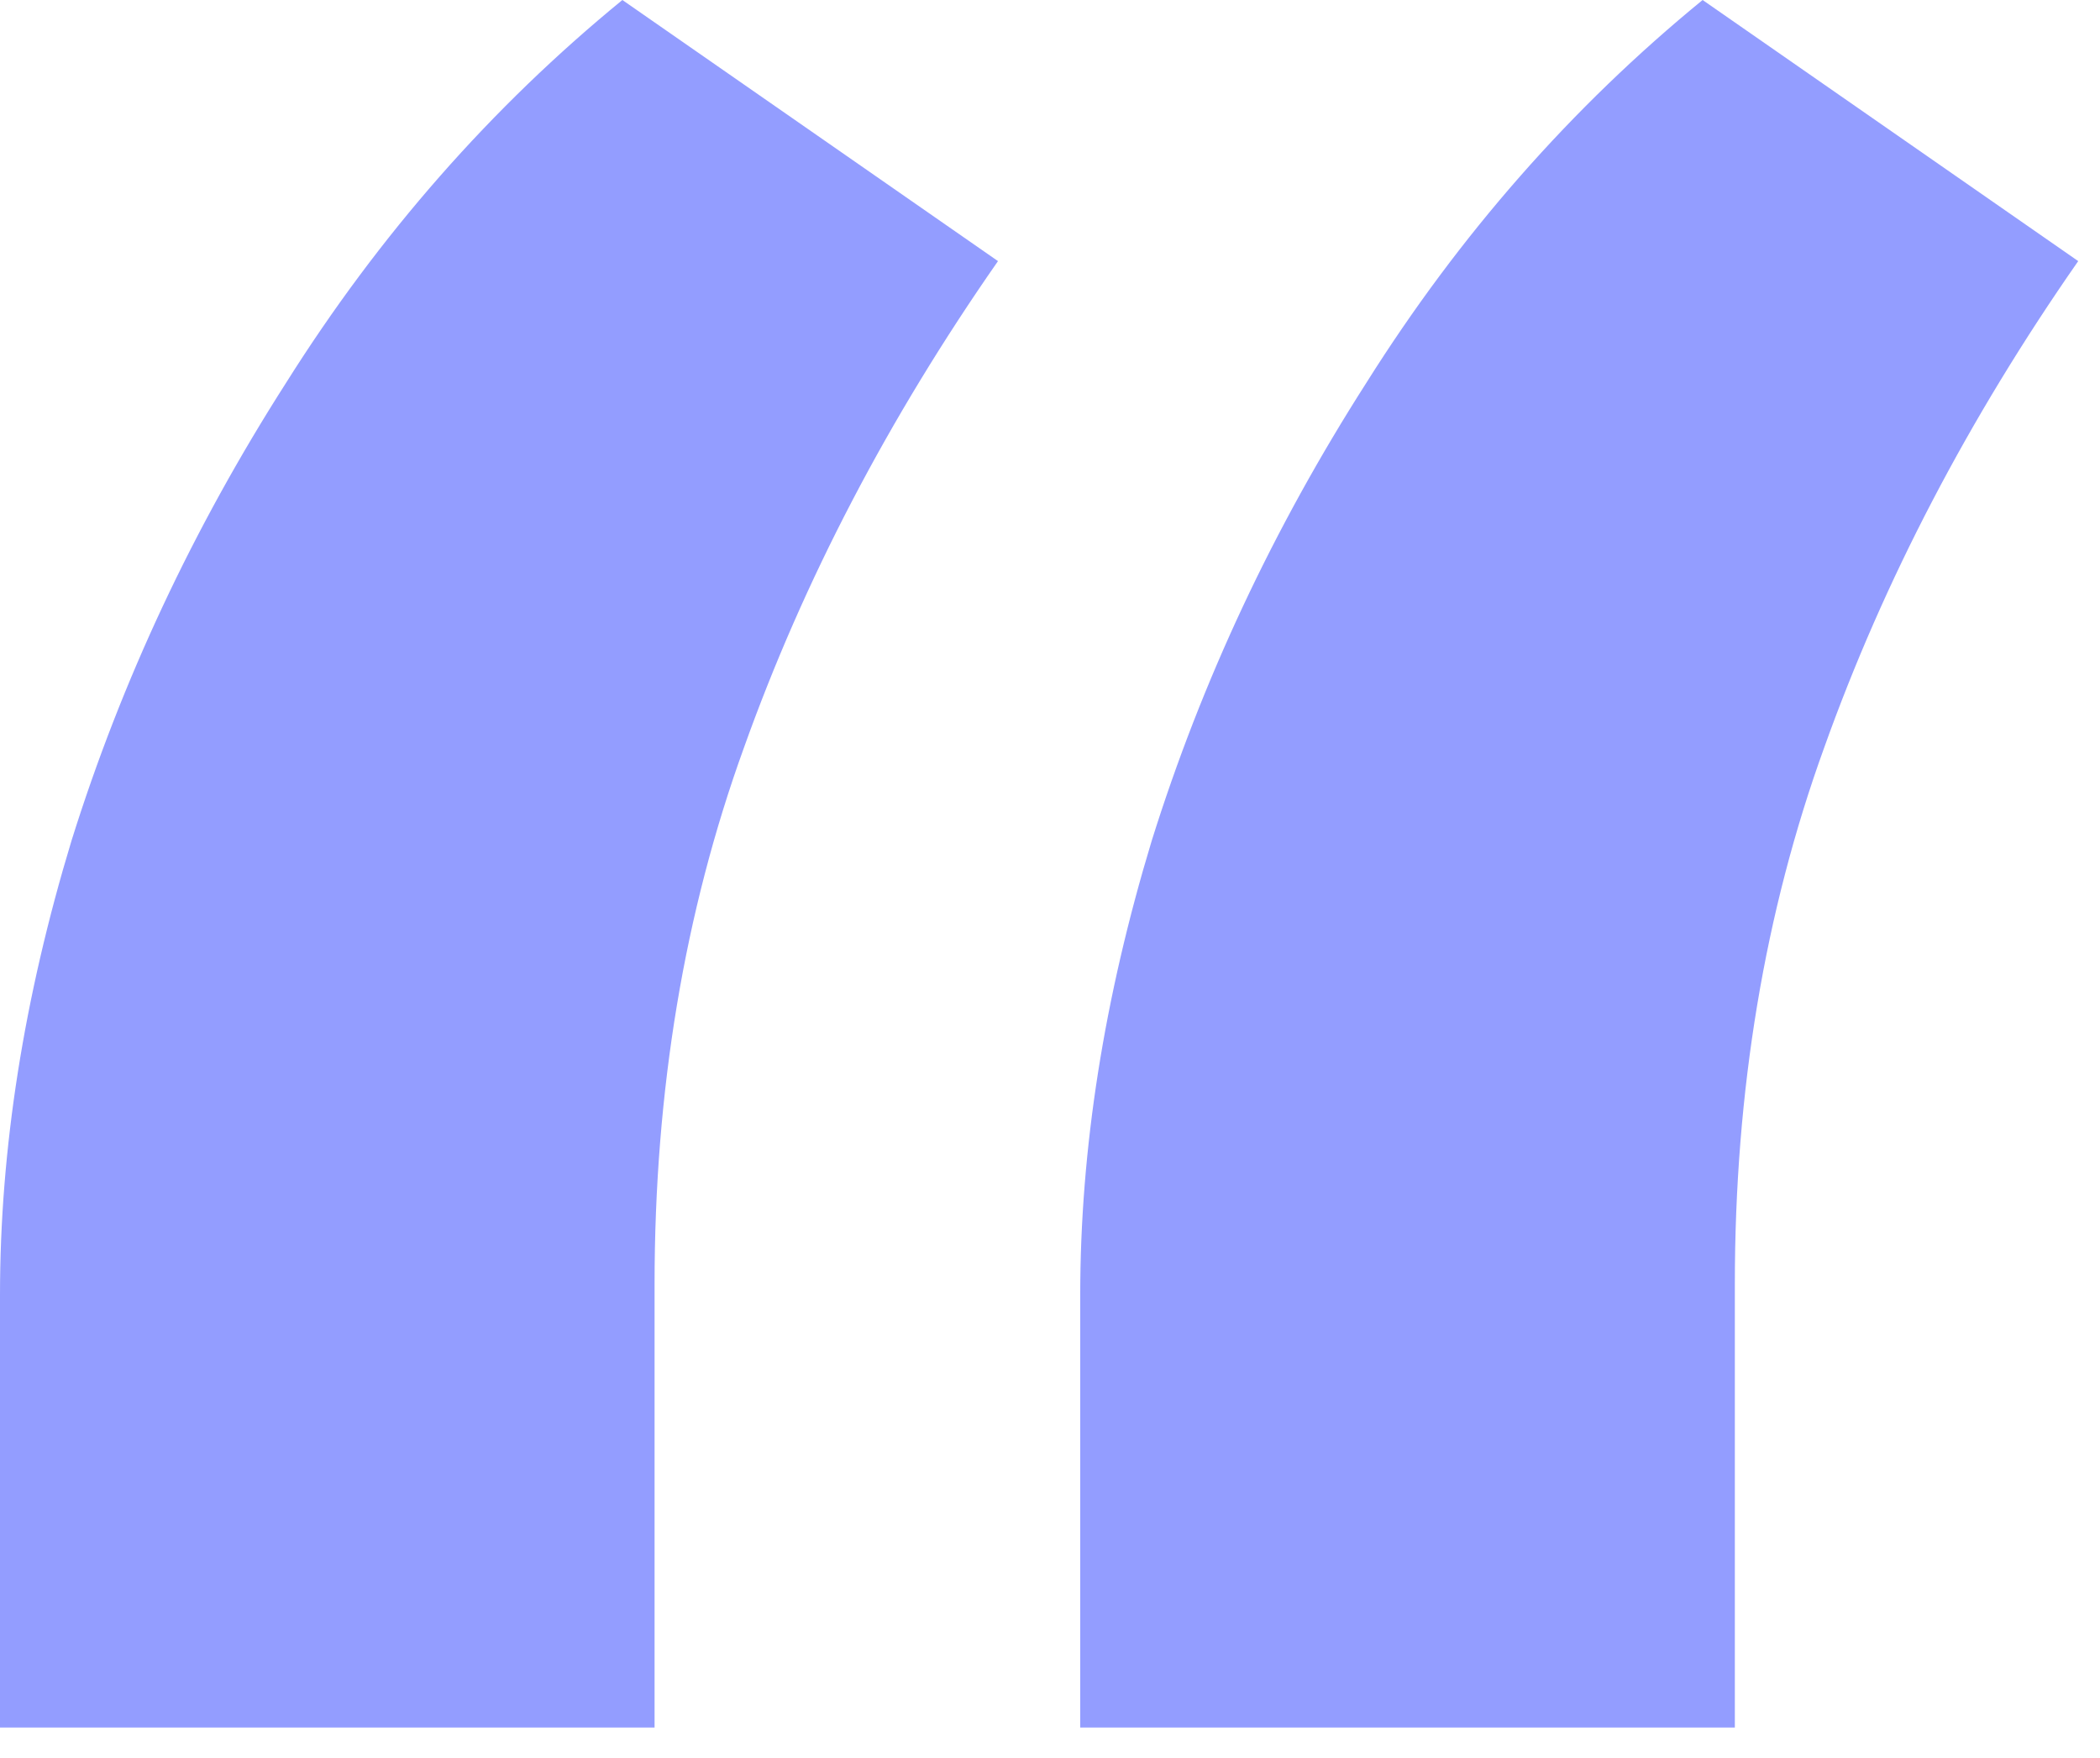
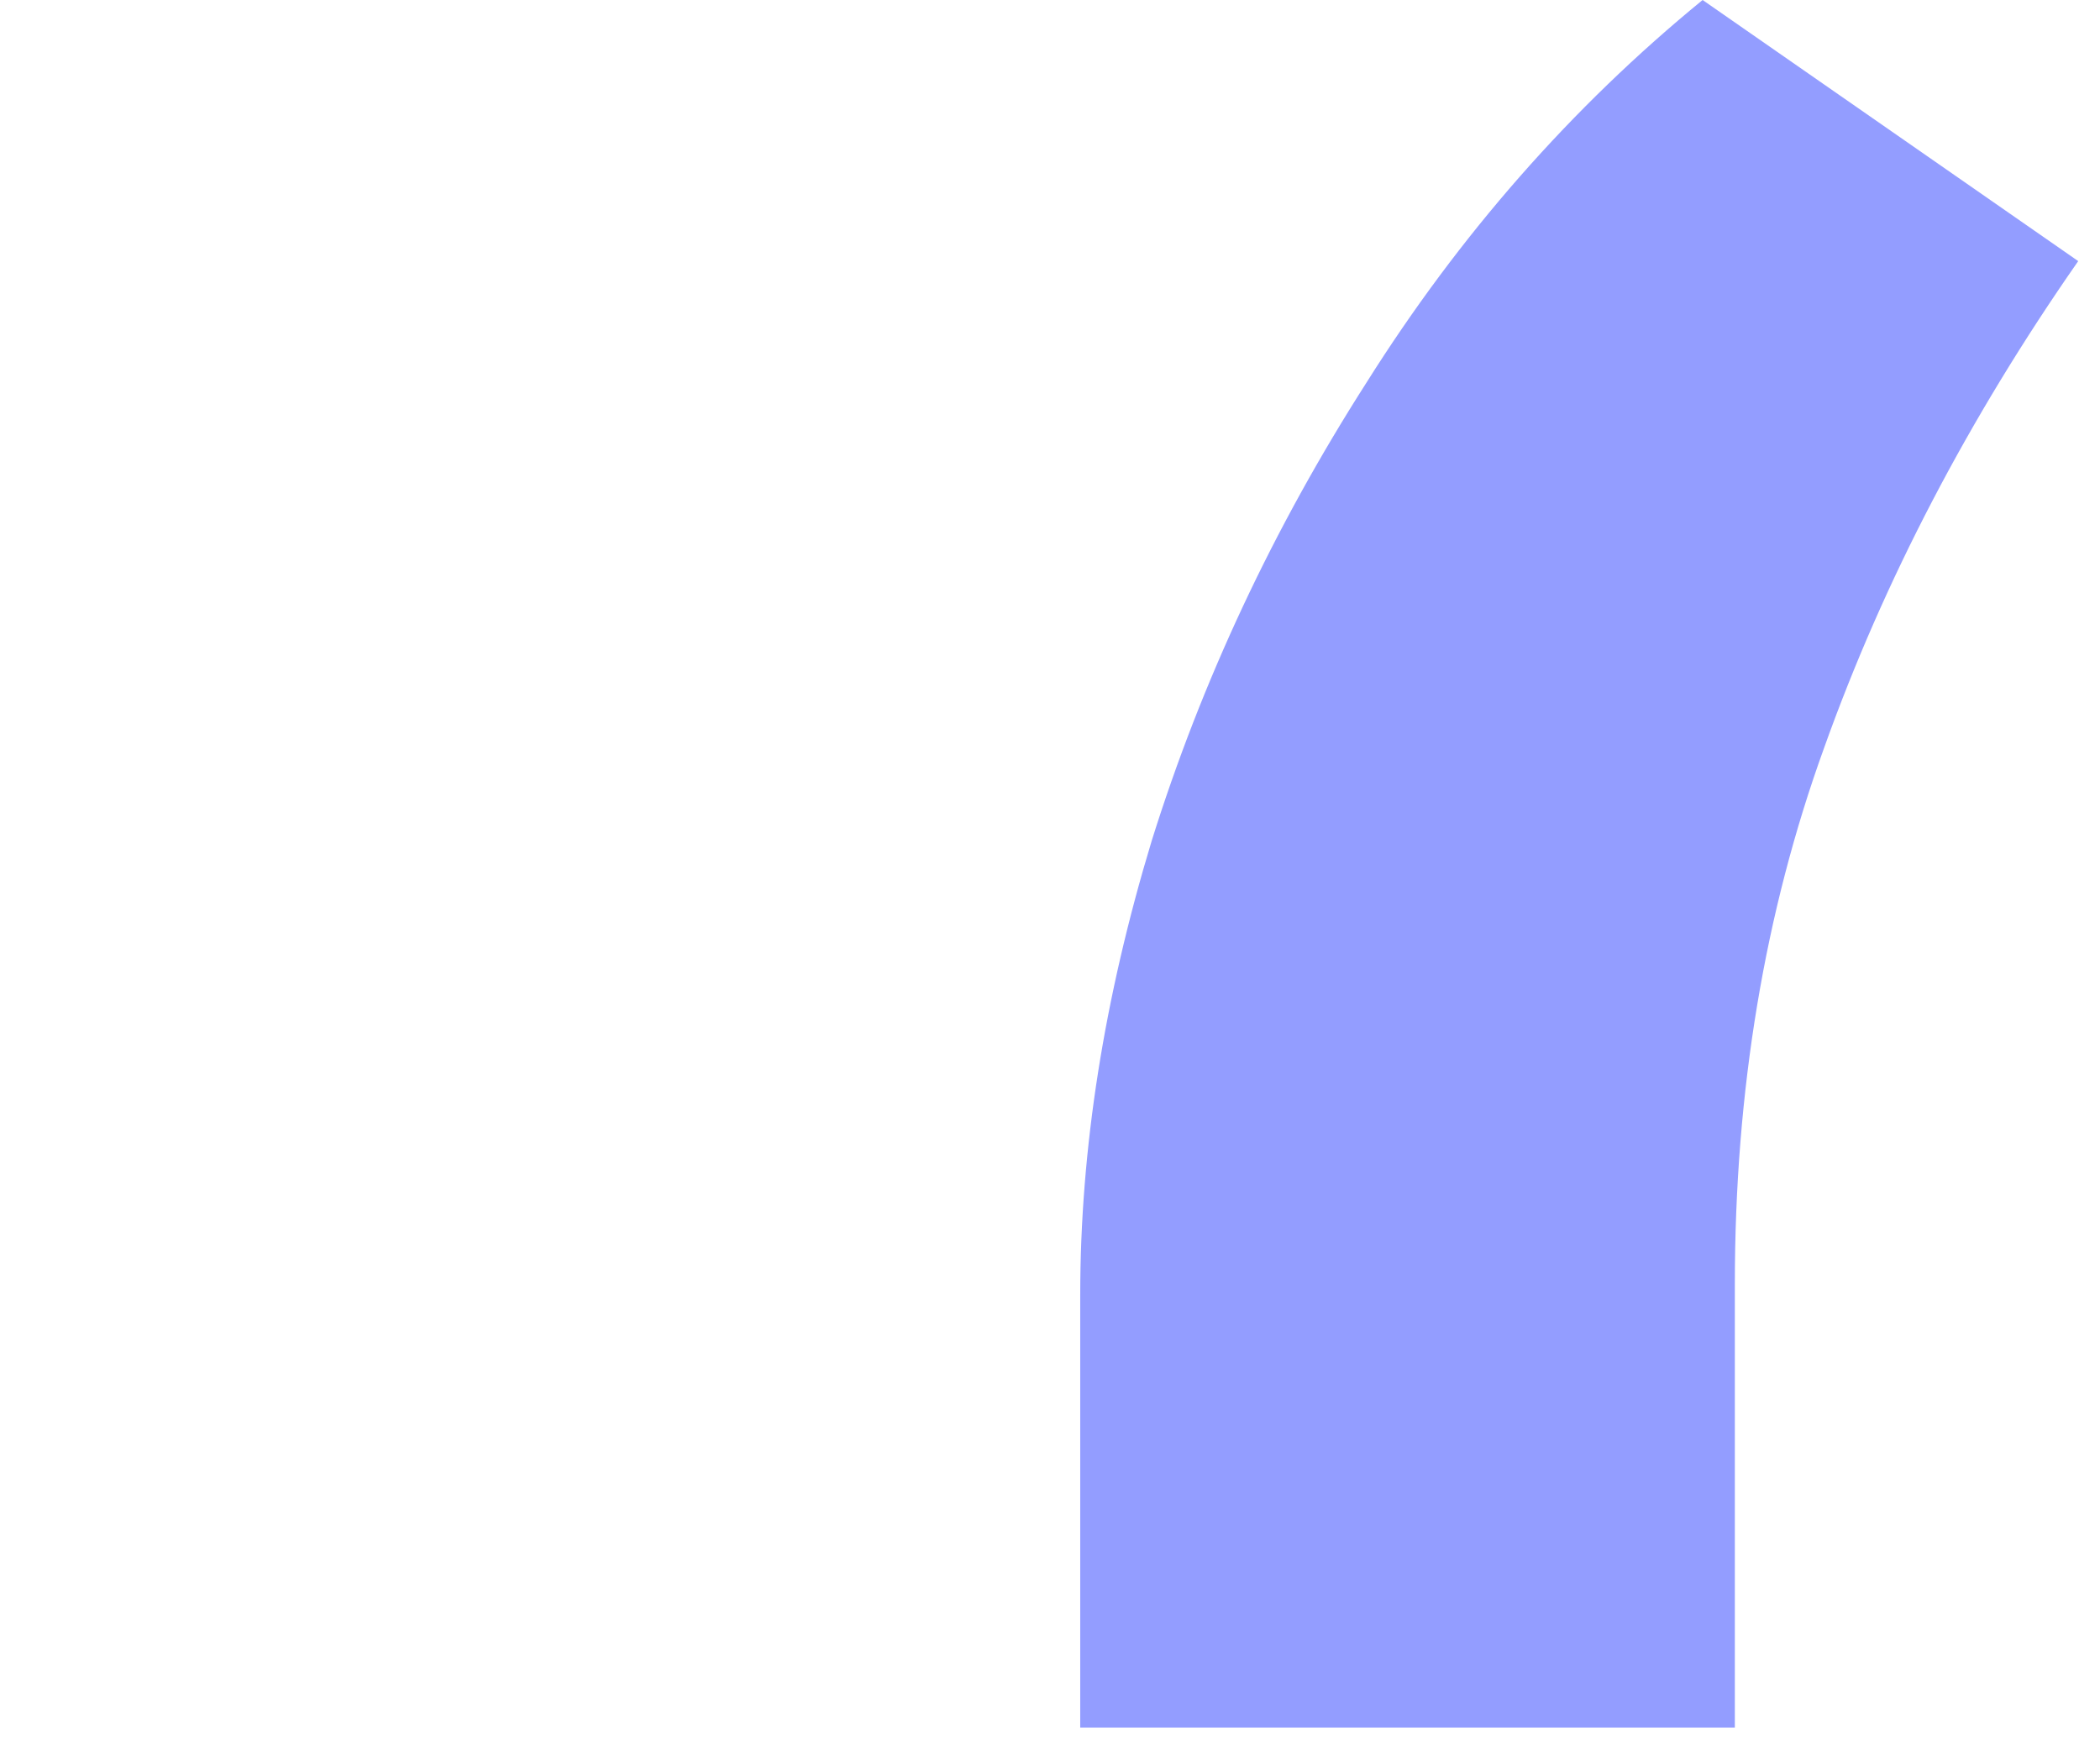
<svg xmlns="http://www.w3.org/2000/svg" width="43" height="36" viewBox="0 0 43 36" fill="none">
-   <path d="M0 35.376V26.514C0 23.535 0.488 20.435 1.465 17.212C2.49 13.94 3.955 10.815 5.859 7.837C7.764 4.81 10.059 2.197 12.744 0L20.435 5.347C18.189 8.569 16.455 11.89 15.234 15.308C14.014 18.677 13.403 22.339 13.403 26.294V35.376H0Z" fill="#939DFF" />
  <path d="M22.119 35.376V26.514C22.119 23.535 22.607 20.435 23.584 17.212C24.609 13.94 26.074 10.815 27.979 7.837C29.883 4.81 32.178 2.197 34.863 0L42.554 5.347C40.308 8.569 38.574 11.89 37.353 15.308C36.133 18.677 35.523 22.339 35.523 26.294V35.376H22.119Z" fill="#939DFF" />
</svg>